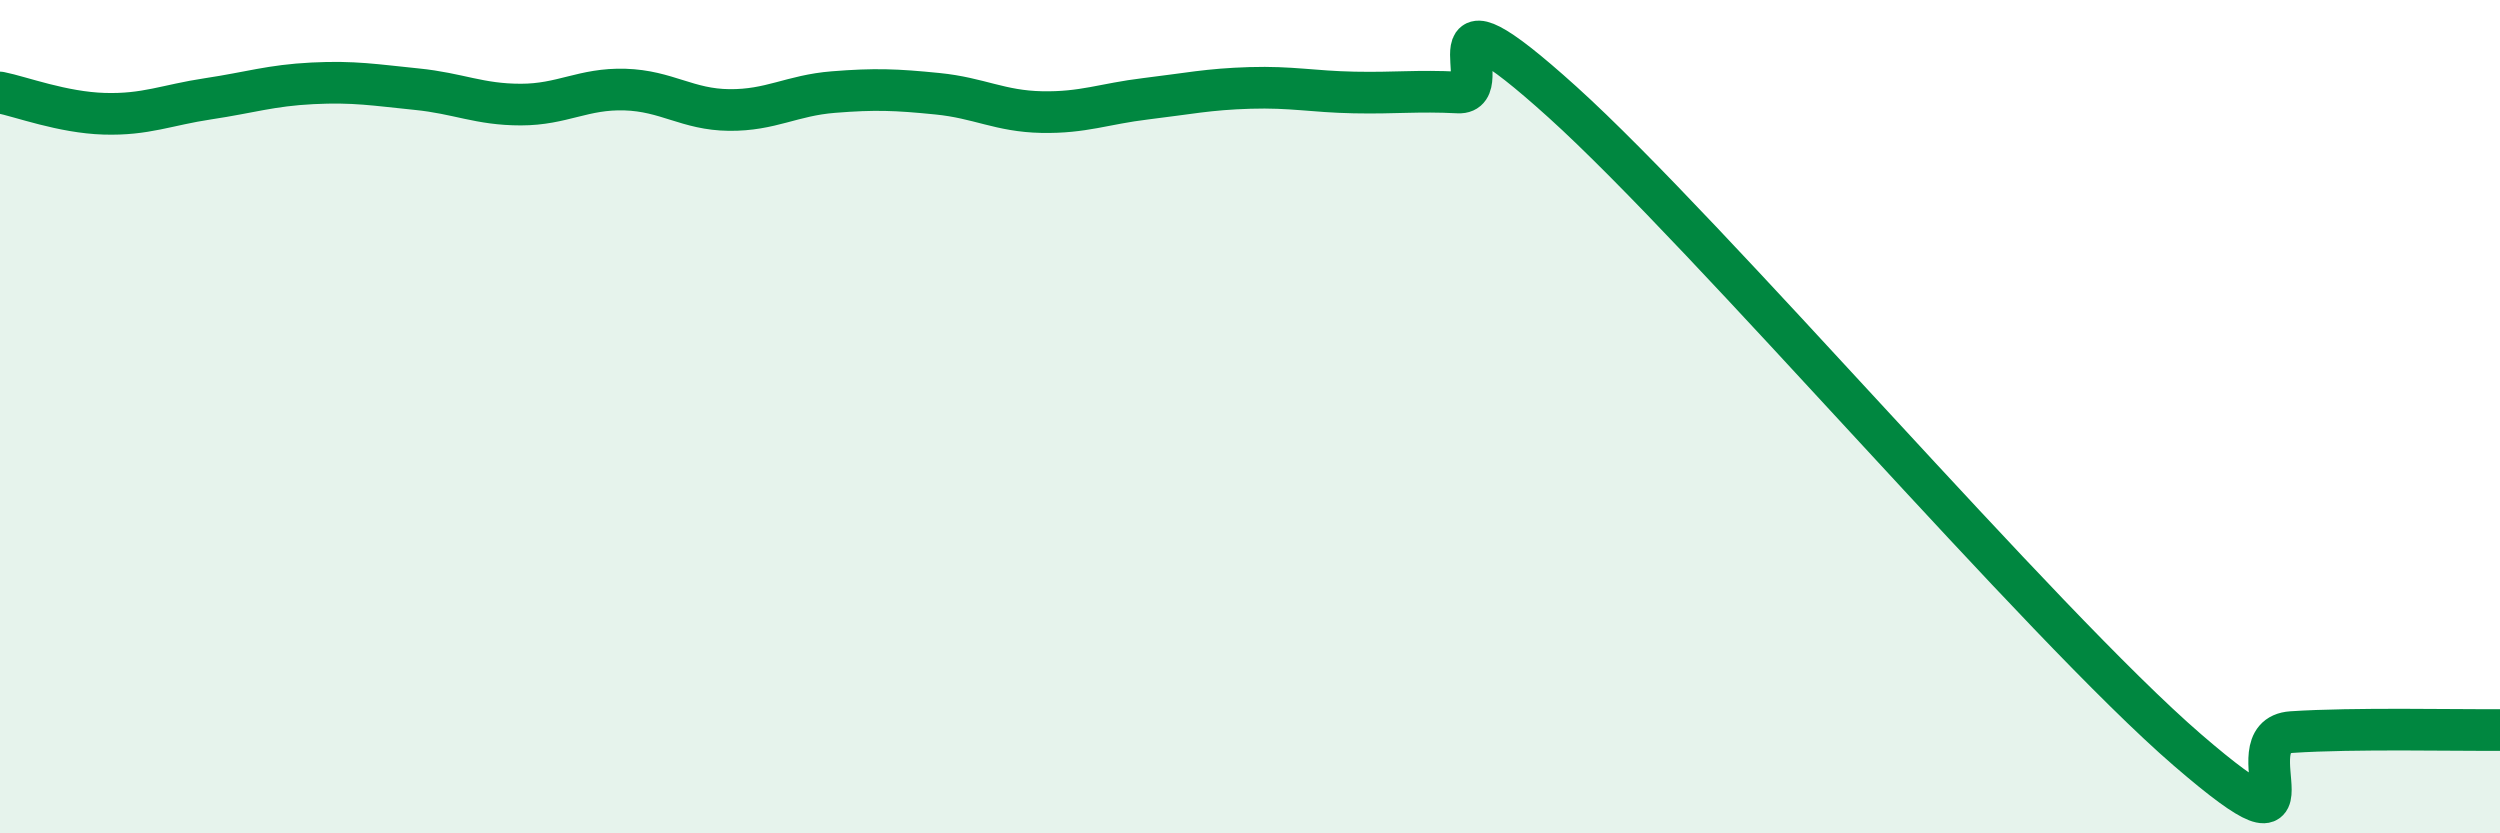
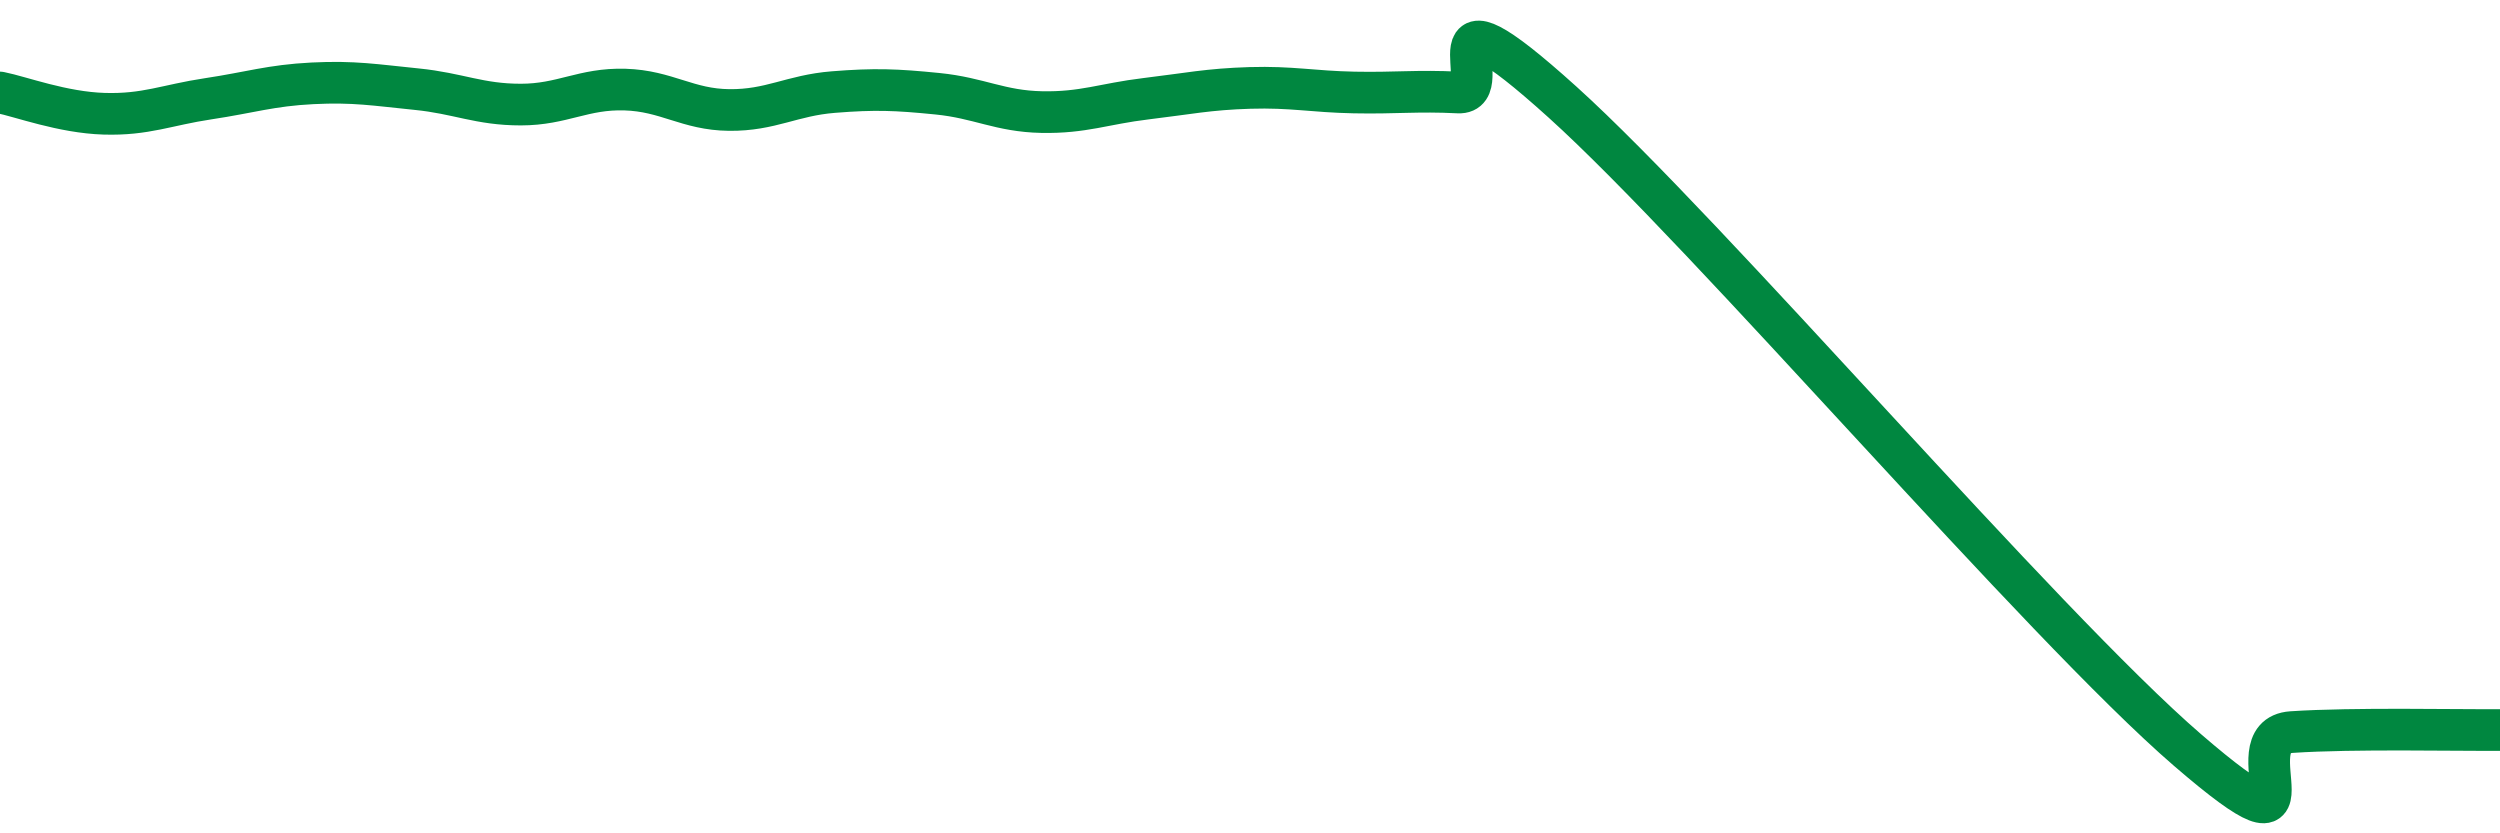
<svg xmlns="http://www.w3.org/2000/svg" width="60" height="20" viewBox="0 0 60 20">
-   <path d="M 0,2.22 C 0.5,2.32 1.5,2.7 2.5,2.73 C 3.5,2.76 4,2.52 5,2.37 C 6,2.22 6.5,2.05 7.5,2 C 8.5,1.95 9,2.04 10,2.14 C 11,2.24 11.5,2.51 12.5,2.51 C 13.5,2.51 14,2.12 15,2.15 C 16,2.18 16.5,2.63 17.5,2.64 C 18.5,2.65 19,2.29 20,2.21 C 21,2.13 21.5,2.15 22.5,2.25 C 23.5,2.35 24,2.67 25,2.69 C 26,2.71 26.5,2.49 27.5,2.37 C 28.5,2.25 29,2.14 30,2.11 C 31,2.08 31.5,2.2 32.5,2.22 C 33.5,2.24 34,2.17 35,2.22 C 36,2.27 34,-0.71 37.5,2.45 C 41,5.61 49,14.98 52.5,18 C 56,21.02 53.5,17.67 55,17.57 C 56.5,17.47 59,17.53 60,17.52L60 20L0 20Z" fill="#008740" opacity="0.1" stroke-linecap="round" stroke-linejoin="round" />
  <path d="M 0,2.22 C 0.5,2.32 1.5,2.7 2.5,2.73 C 3.5,2.76 4,2.52 5,2.37 C 6,2.22 6.5,2.05 7.5,2 C 8.5,1.95 9,2.04 10,2.14 C 11,2.24 11.5,2.51 12.5,2.51 C 13.5,2.51 14,2.12 15,2.15 C 16,2.18 16.5,2.63 17.5,2.64 C 18.5,2.65 19,2.29 20,2.21 C 21,2.13 21.5,2.15 22.5,2.25 C 23.5,2.35 24,2.67 25,2.69 C 26,2.71 26.5,2.49 27.5,2.37 C 28.5,2.25 29,2.14 30,2.11 C 31,2.08 31.5,2.2 32.5,2.22 C 33.5,2.24 34,2.17 35,2.22 C 36,2.27 34,-0.71 37.5,2.45 C 41,5.61 49,14.98 52.5,18 C 56,21.02 53.5,17.67 55,17.57 C 56.5,17.47 59,17.53 60,17.52" stroke="#008740" stroke-width="1" fill="none" stroke-linecap="round" stroke-linejoin="round" />
</svg>